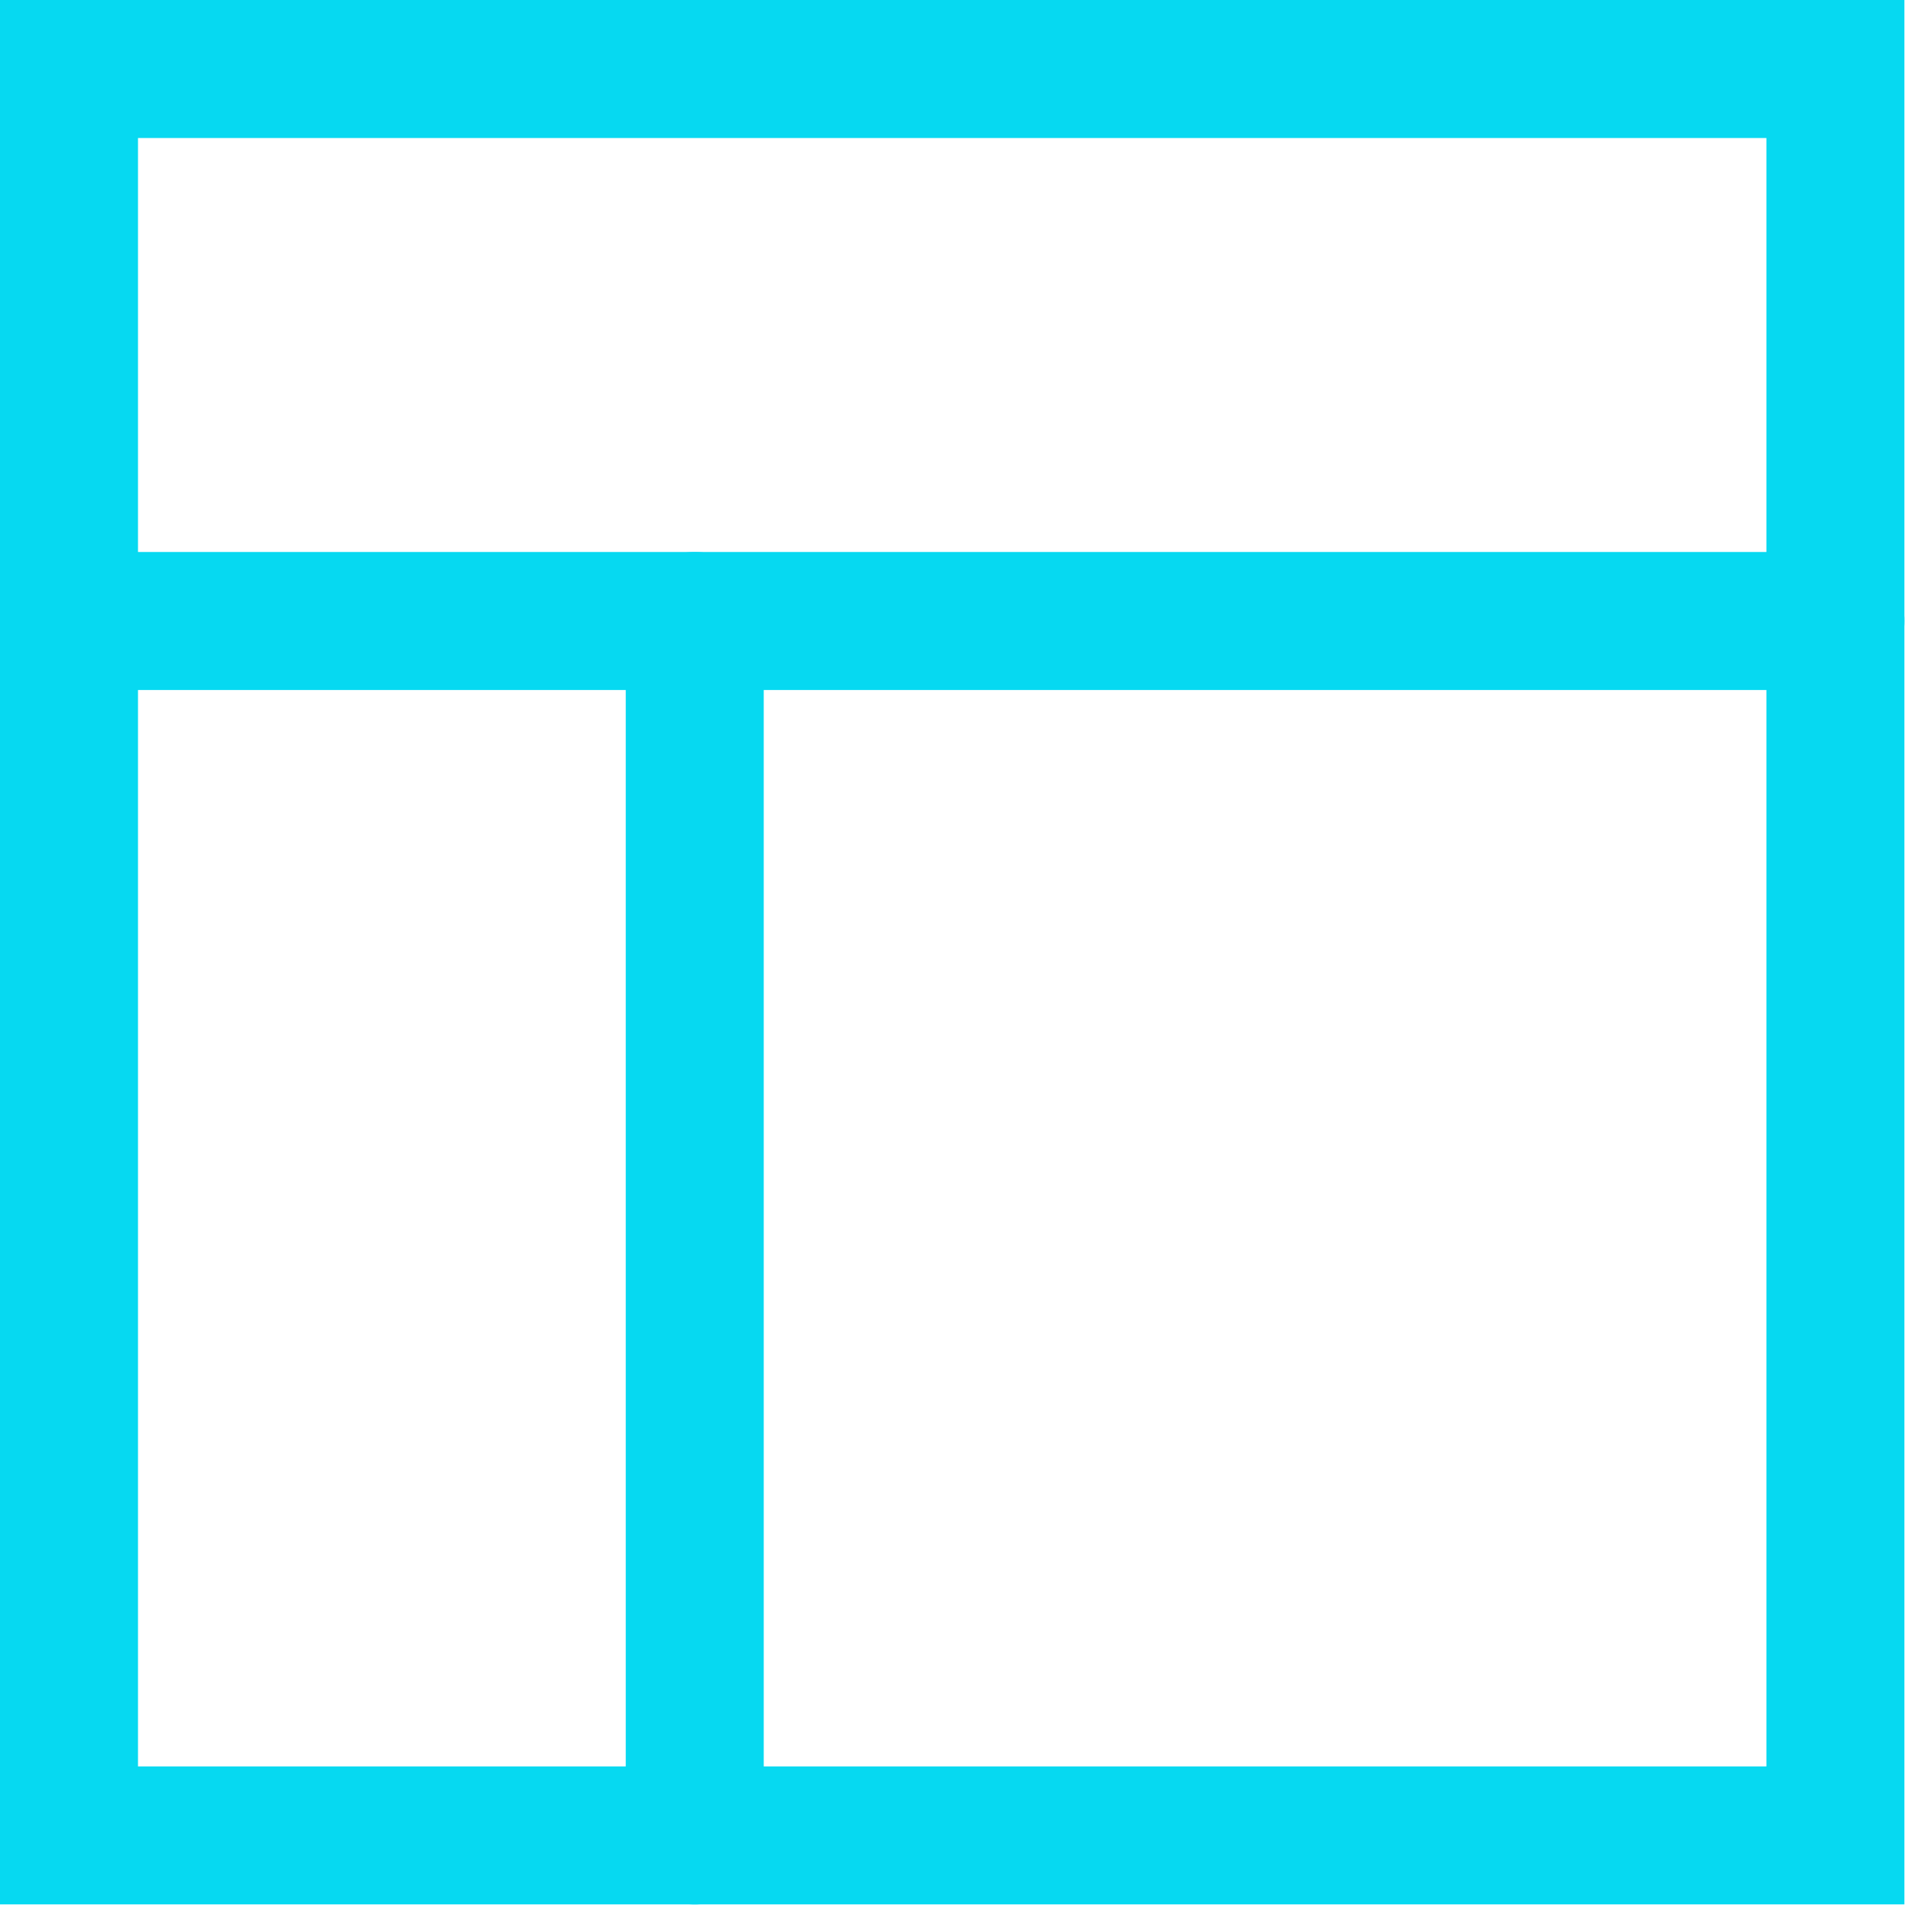
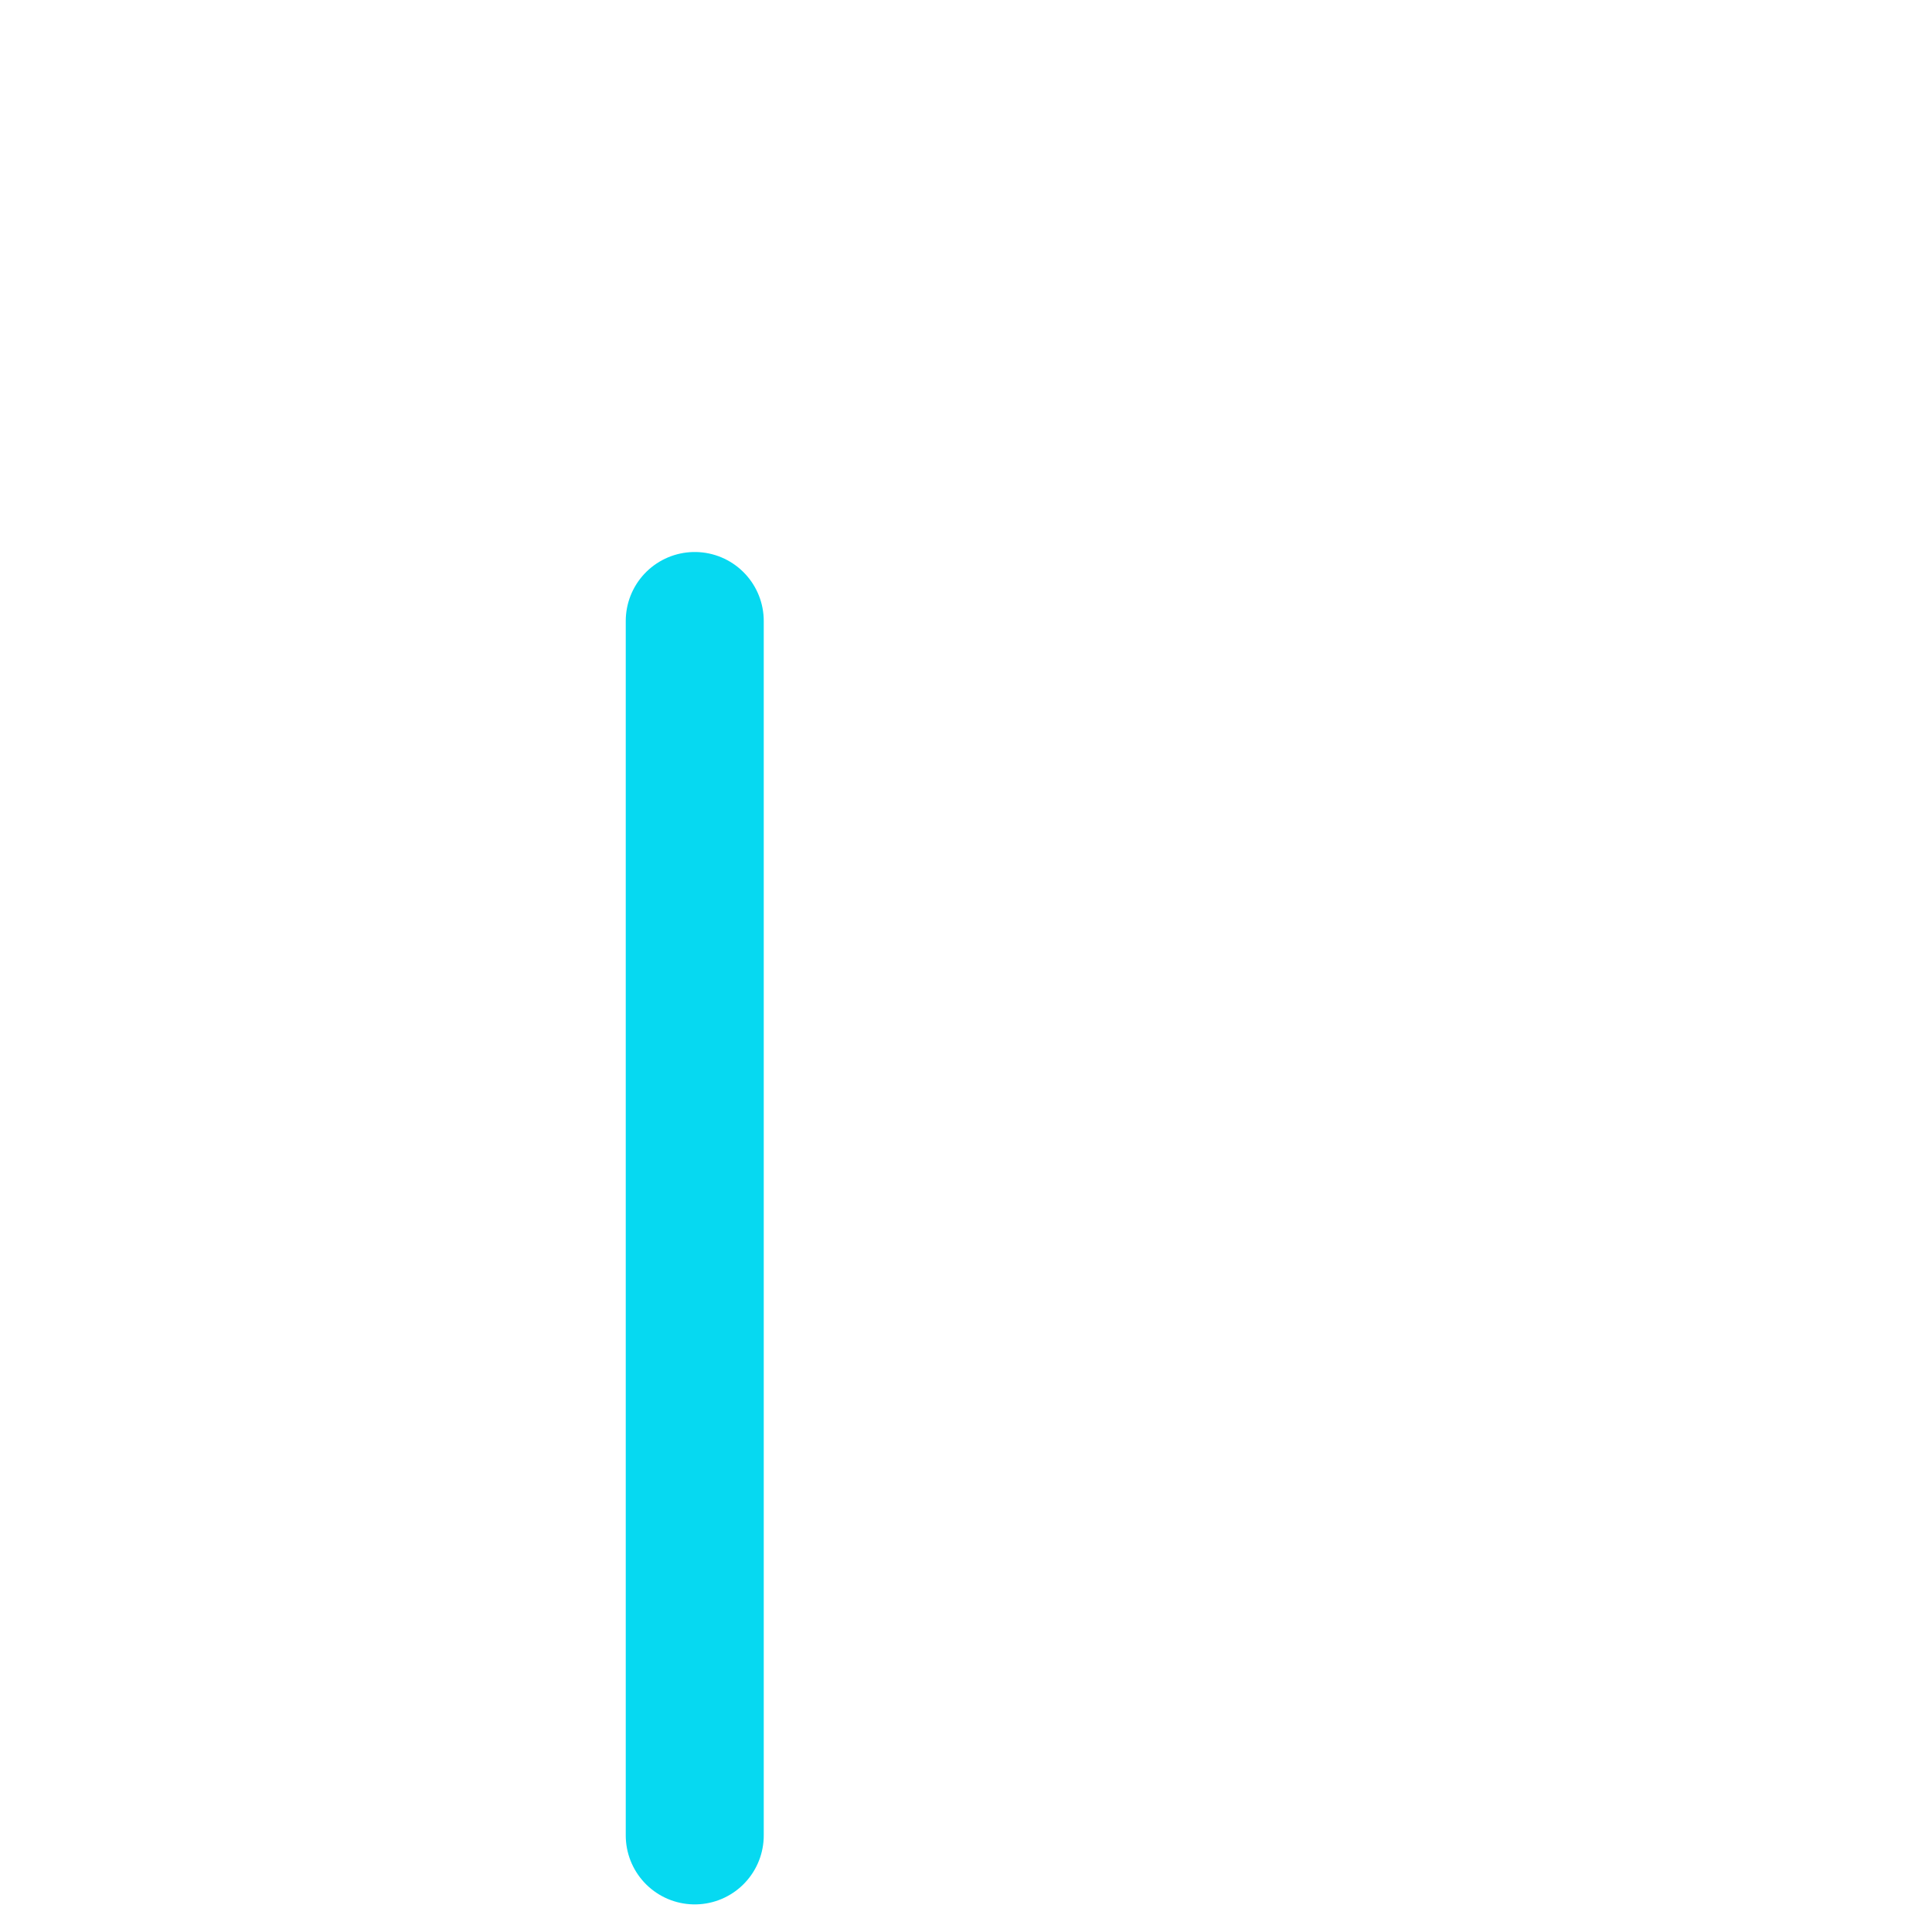
<svg xmlns="http://www.w3.org/2000/svg" fill="none" viewBox="0 0 35 35" height="35" width="35">
-   <path stroke-linecap="round" stroke-width="2.5" stroke="#06D9F1" d="M33.25 1.25H1.25V33.25H33.25V1.25Z" />
  <path stroke-linecap="round" stroke-width="2.5" stroke="#06D9F1" d="M12.586 11.25V33.25" />
-   <path stroke-linecap="round" stroke-width="2.5" stroke="#06D9F1" d="M33.25 11.25H1.25" />
</svg>